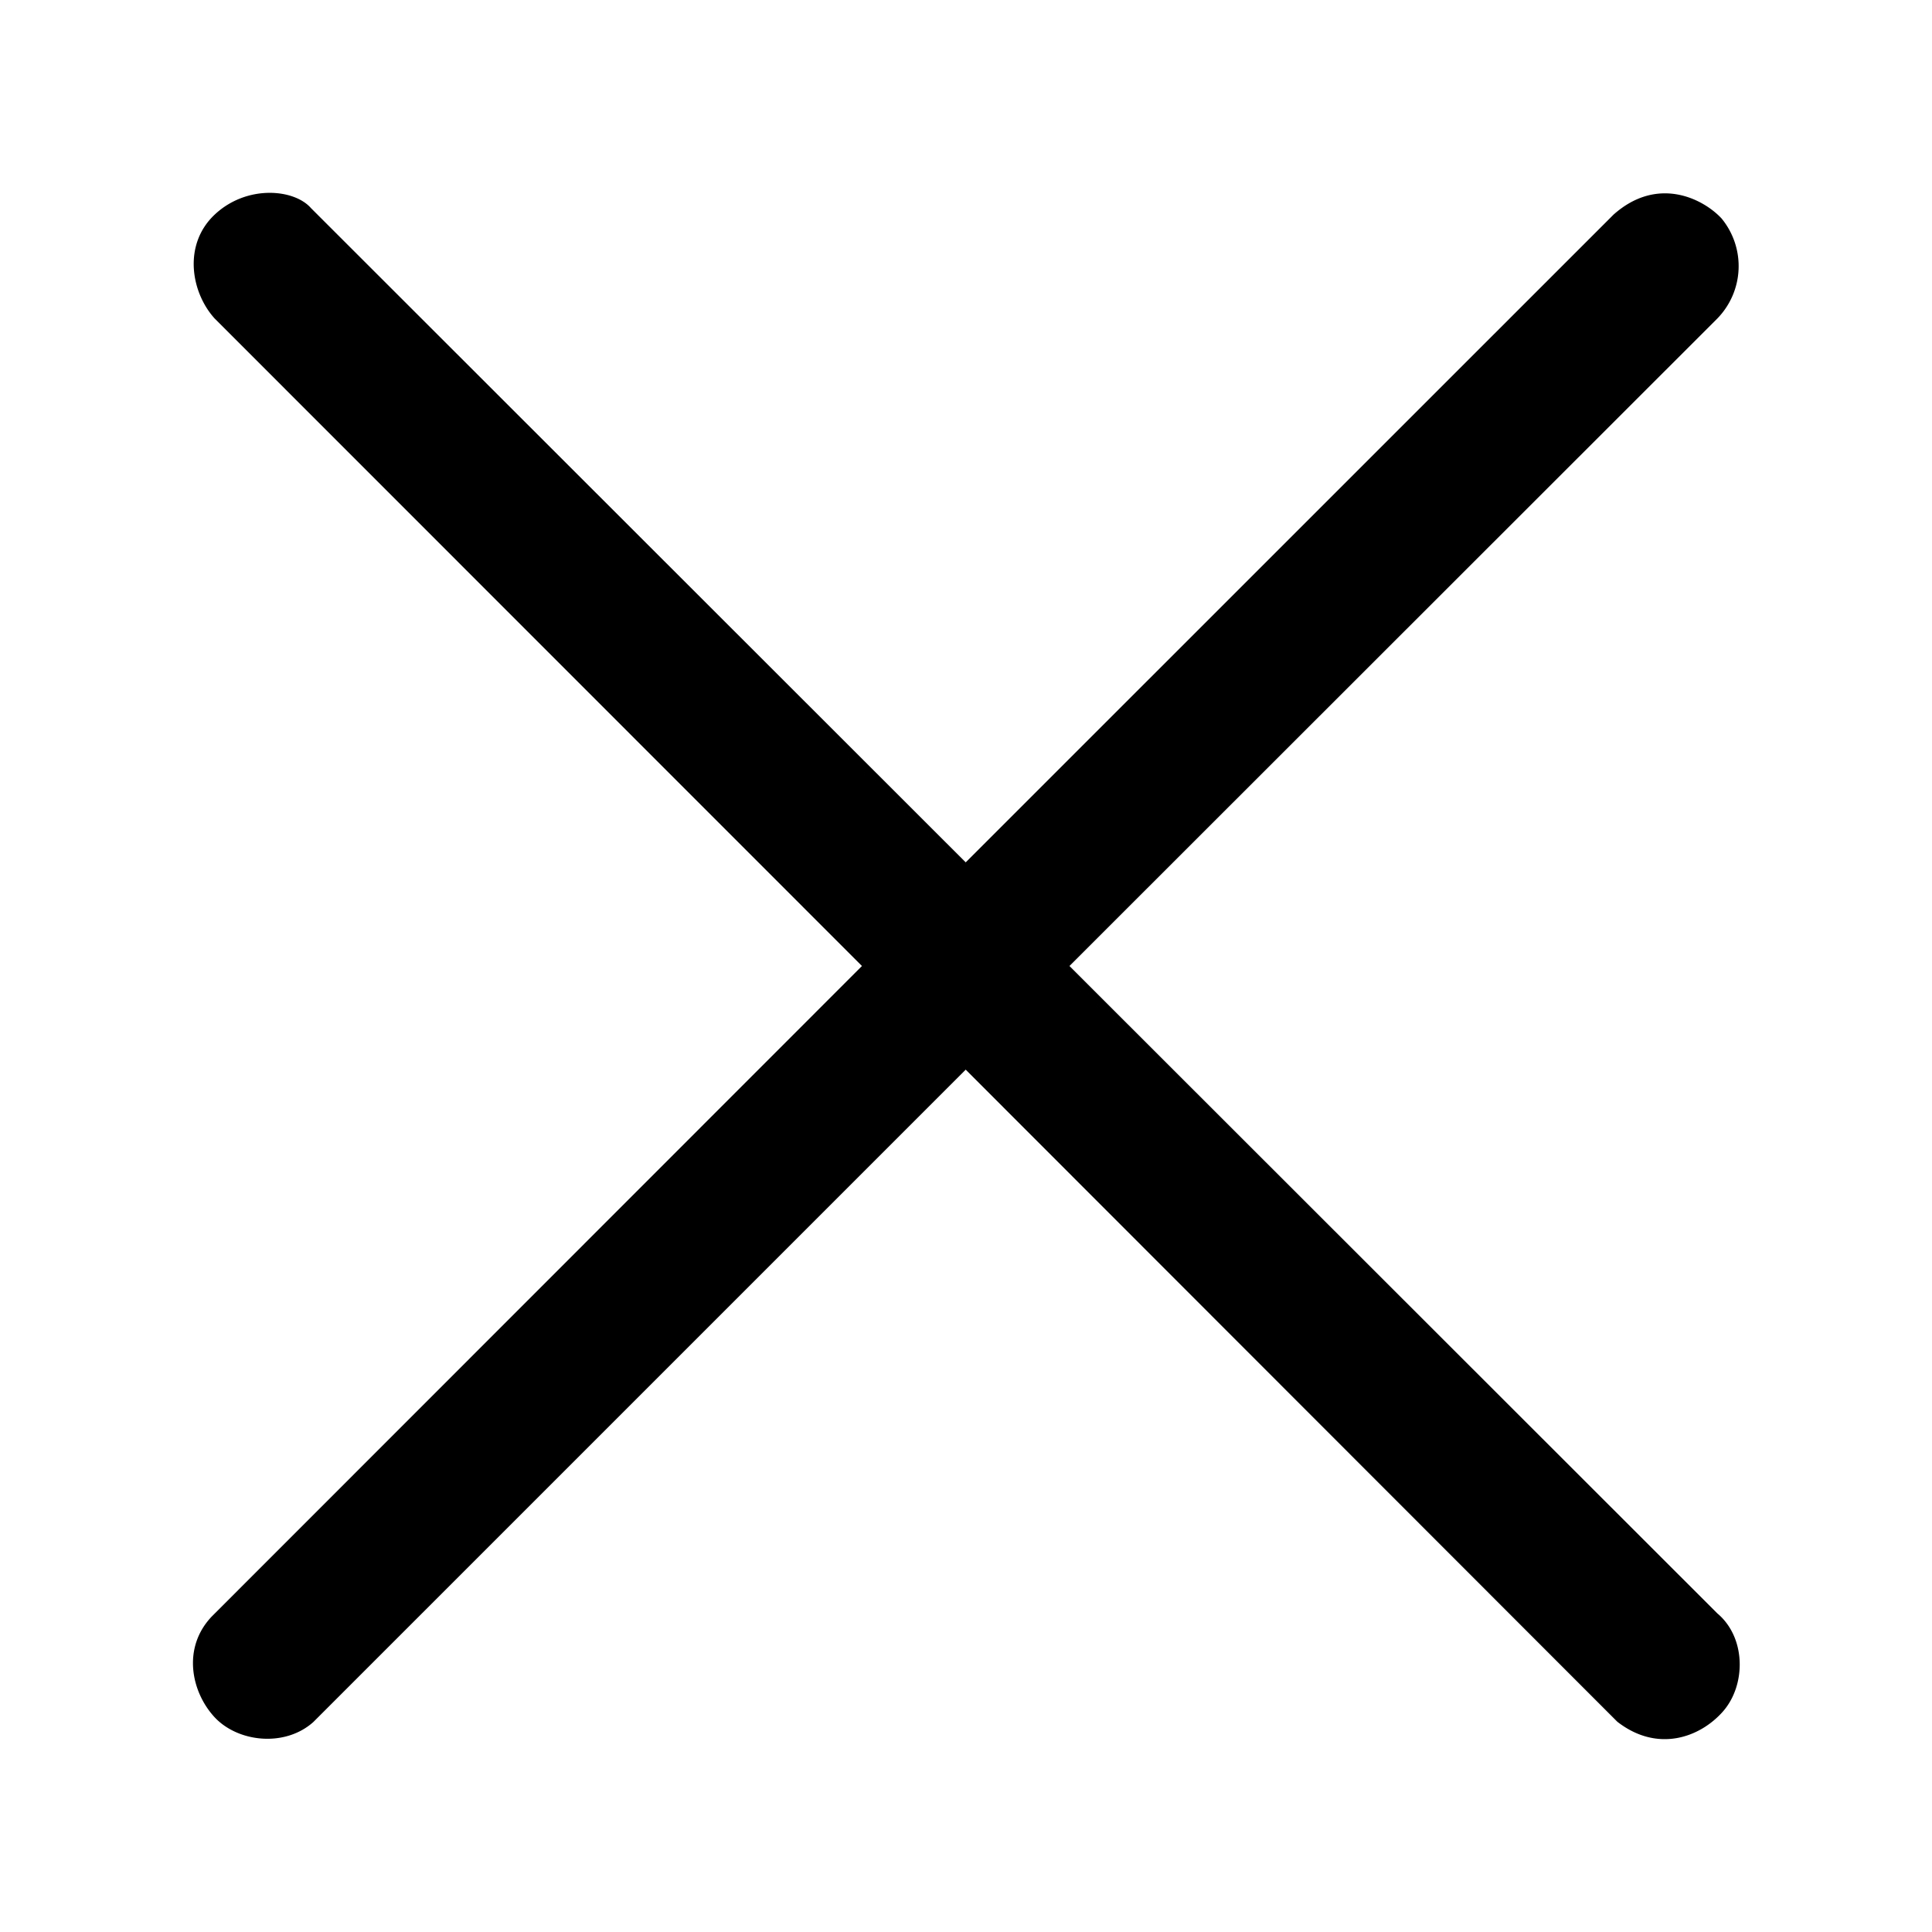
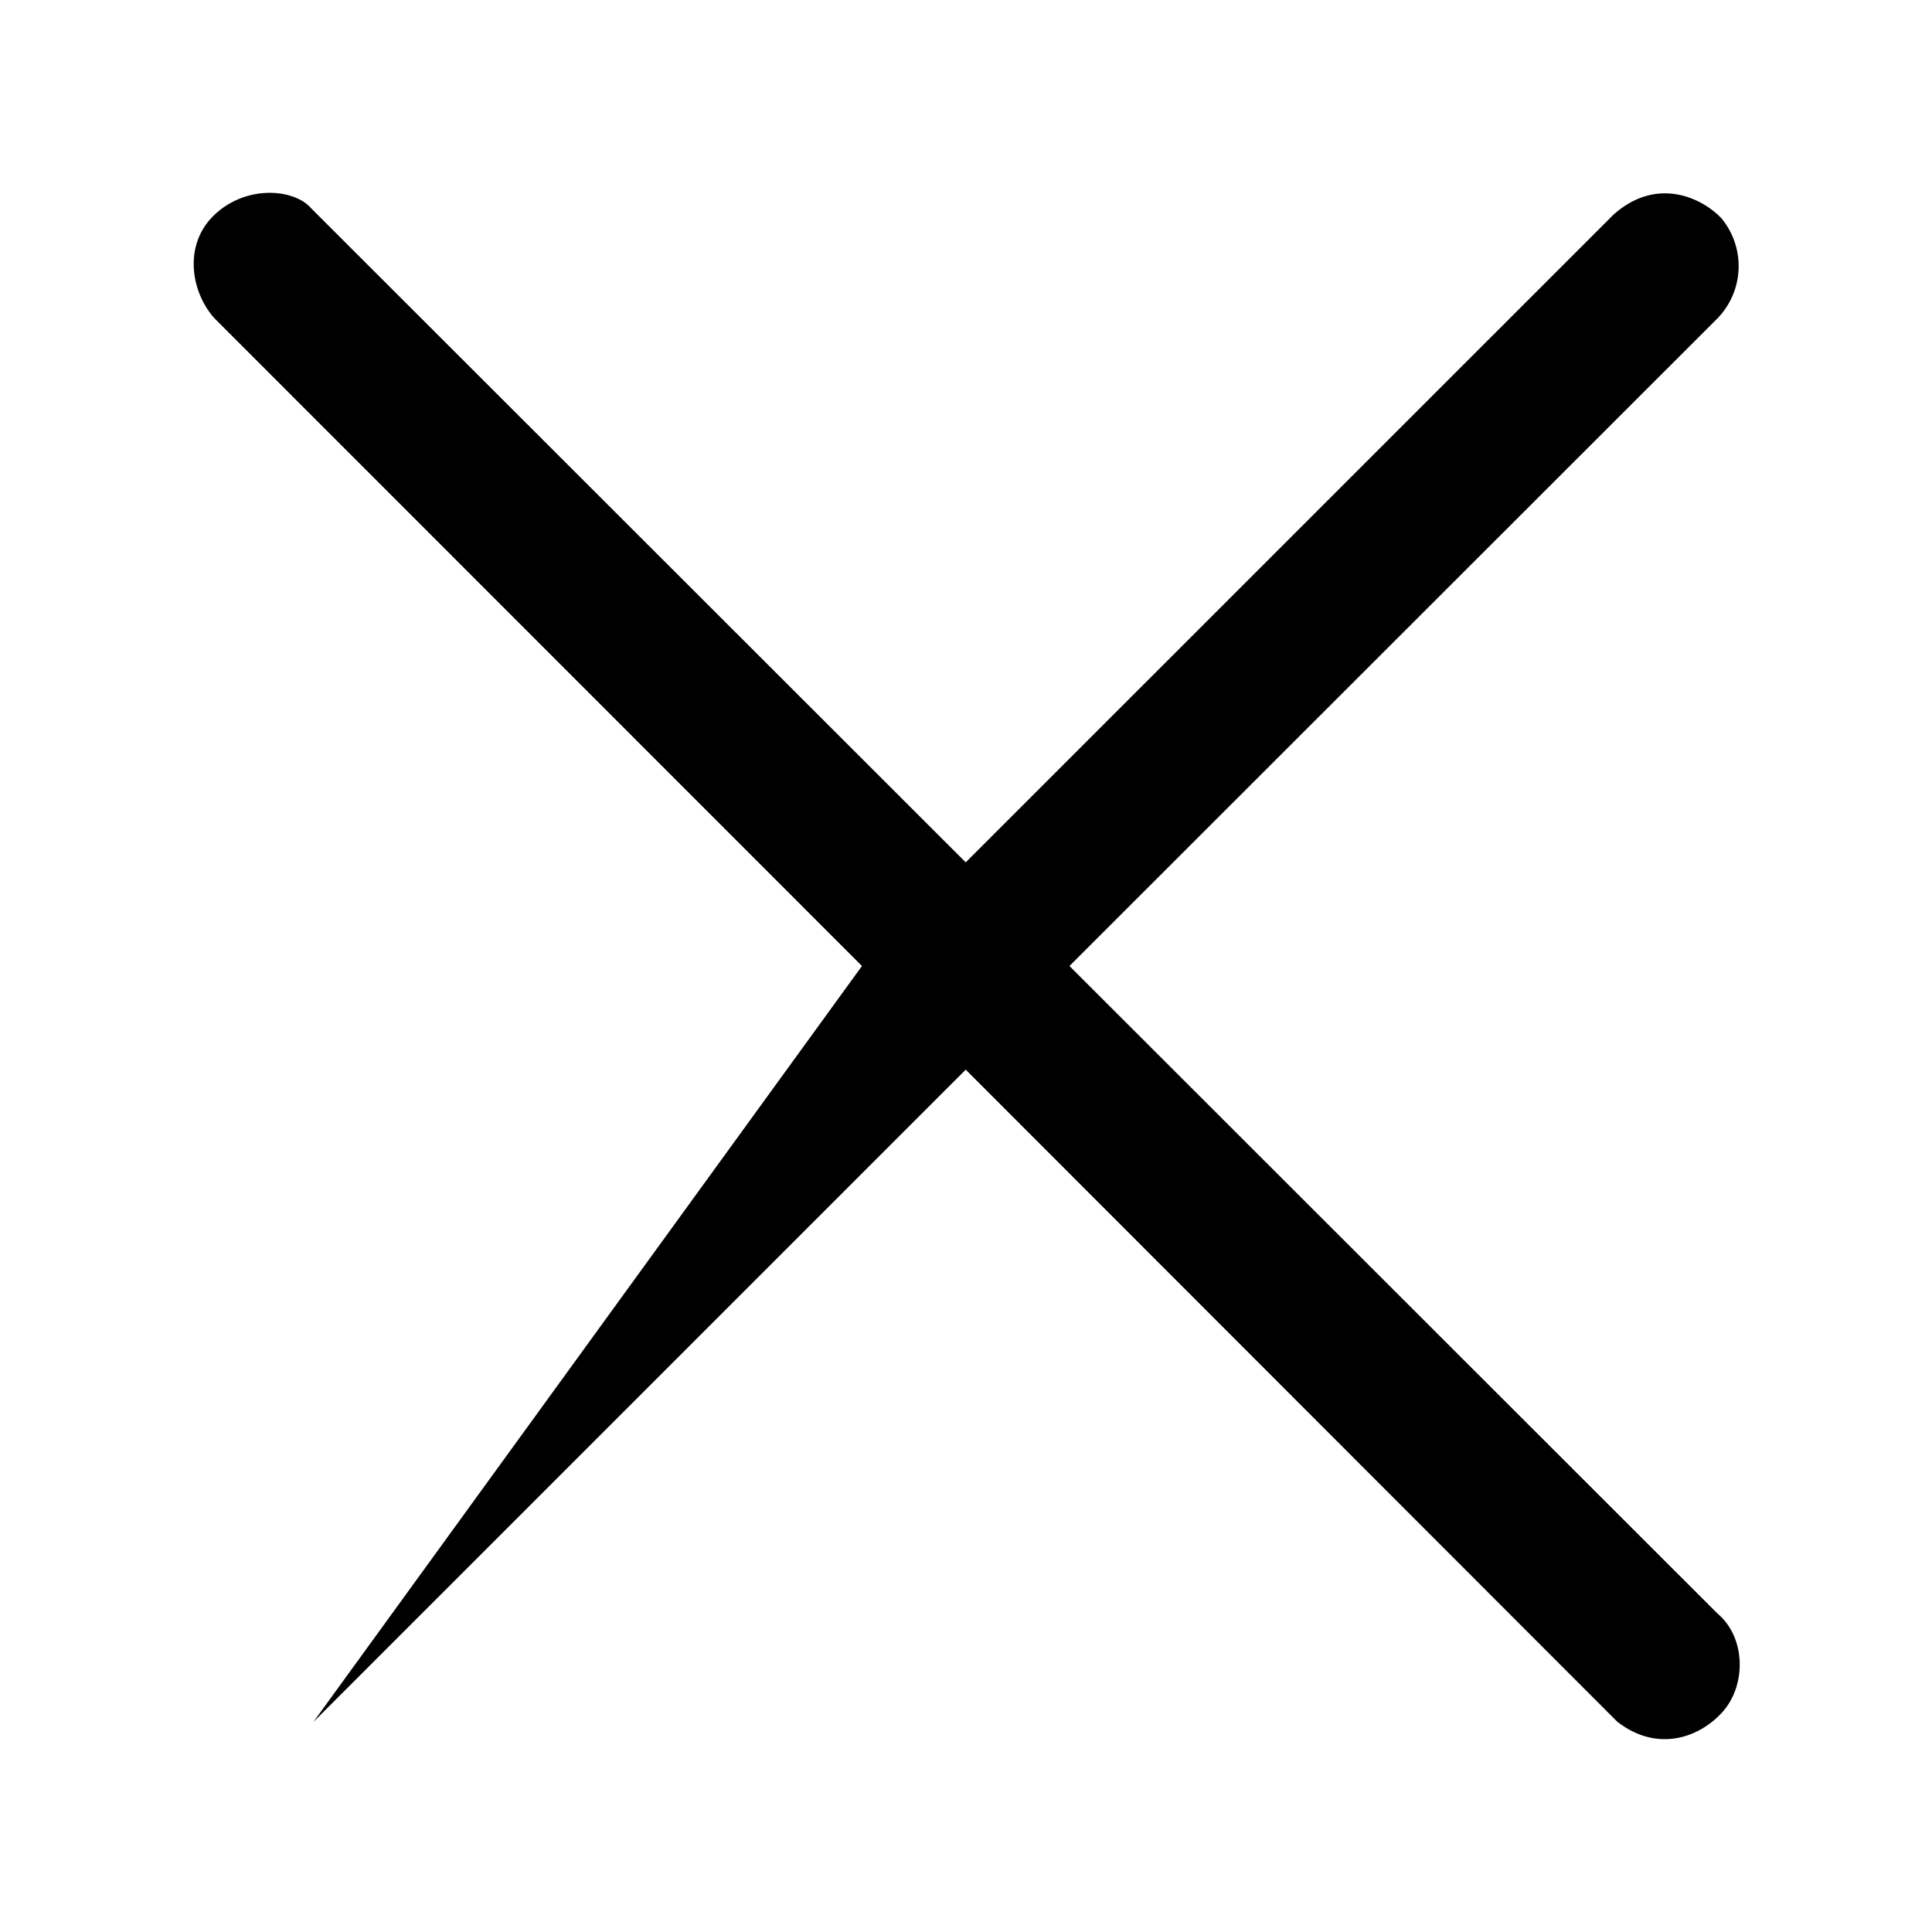
<svg xmlns="http://www.w3.org/2000/svg" width="20" height="20" fill="none">
-   <path d="M3.219 2.154l6.778 6.773 6.706-6.705c.457-.407.93-.164 1.119.04a.777.777 0 01-.044 1.035L11.071 10l6.707 6.702c.298.25.298.74.059 1.014-.24.273-.68.43-1.095.107l-6.745-6.75-6.753 6.753c-.296.265-.784.21-1.025-.052-.242-.264-.334-.72-.025-1.042L8.923 10 2.222 3.297c-.245-.27-.33-.764 0-1.075.33-.311.822-.268.997-.068z" fill="#000" />
+   <path d="M3.219 2.154l6.778 6.773 6.706-6.705c.457-.407.93-.164 1.119.04a.777.777 0 01-.044 1.035L11.071 10l6.707 6.702c.298.25.298.74.059 1.014-.24.273-.68.43-1.095.107l-6.745-6.75-6.753 6.753L8.923 10 2.222 3.297c-.245-.27-.33-.764 0-1.075.33-.311.822-.268.997-.068z" fill="#000" />
</svg>